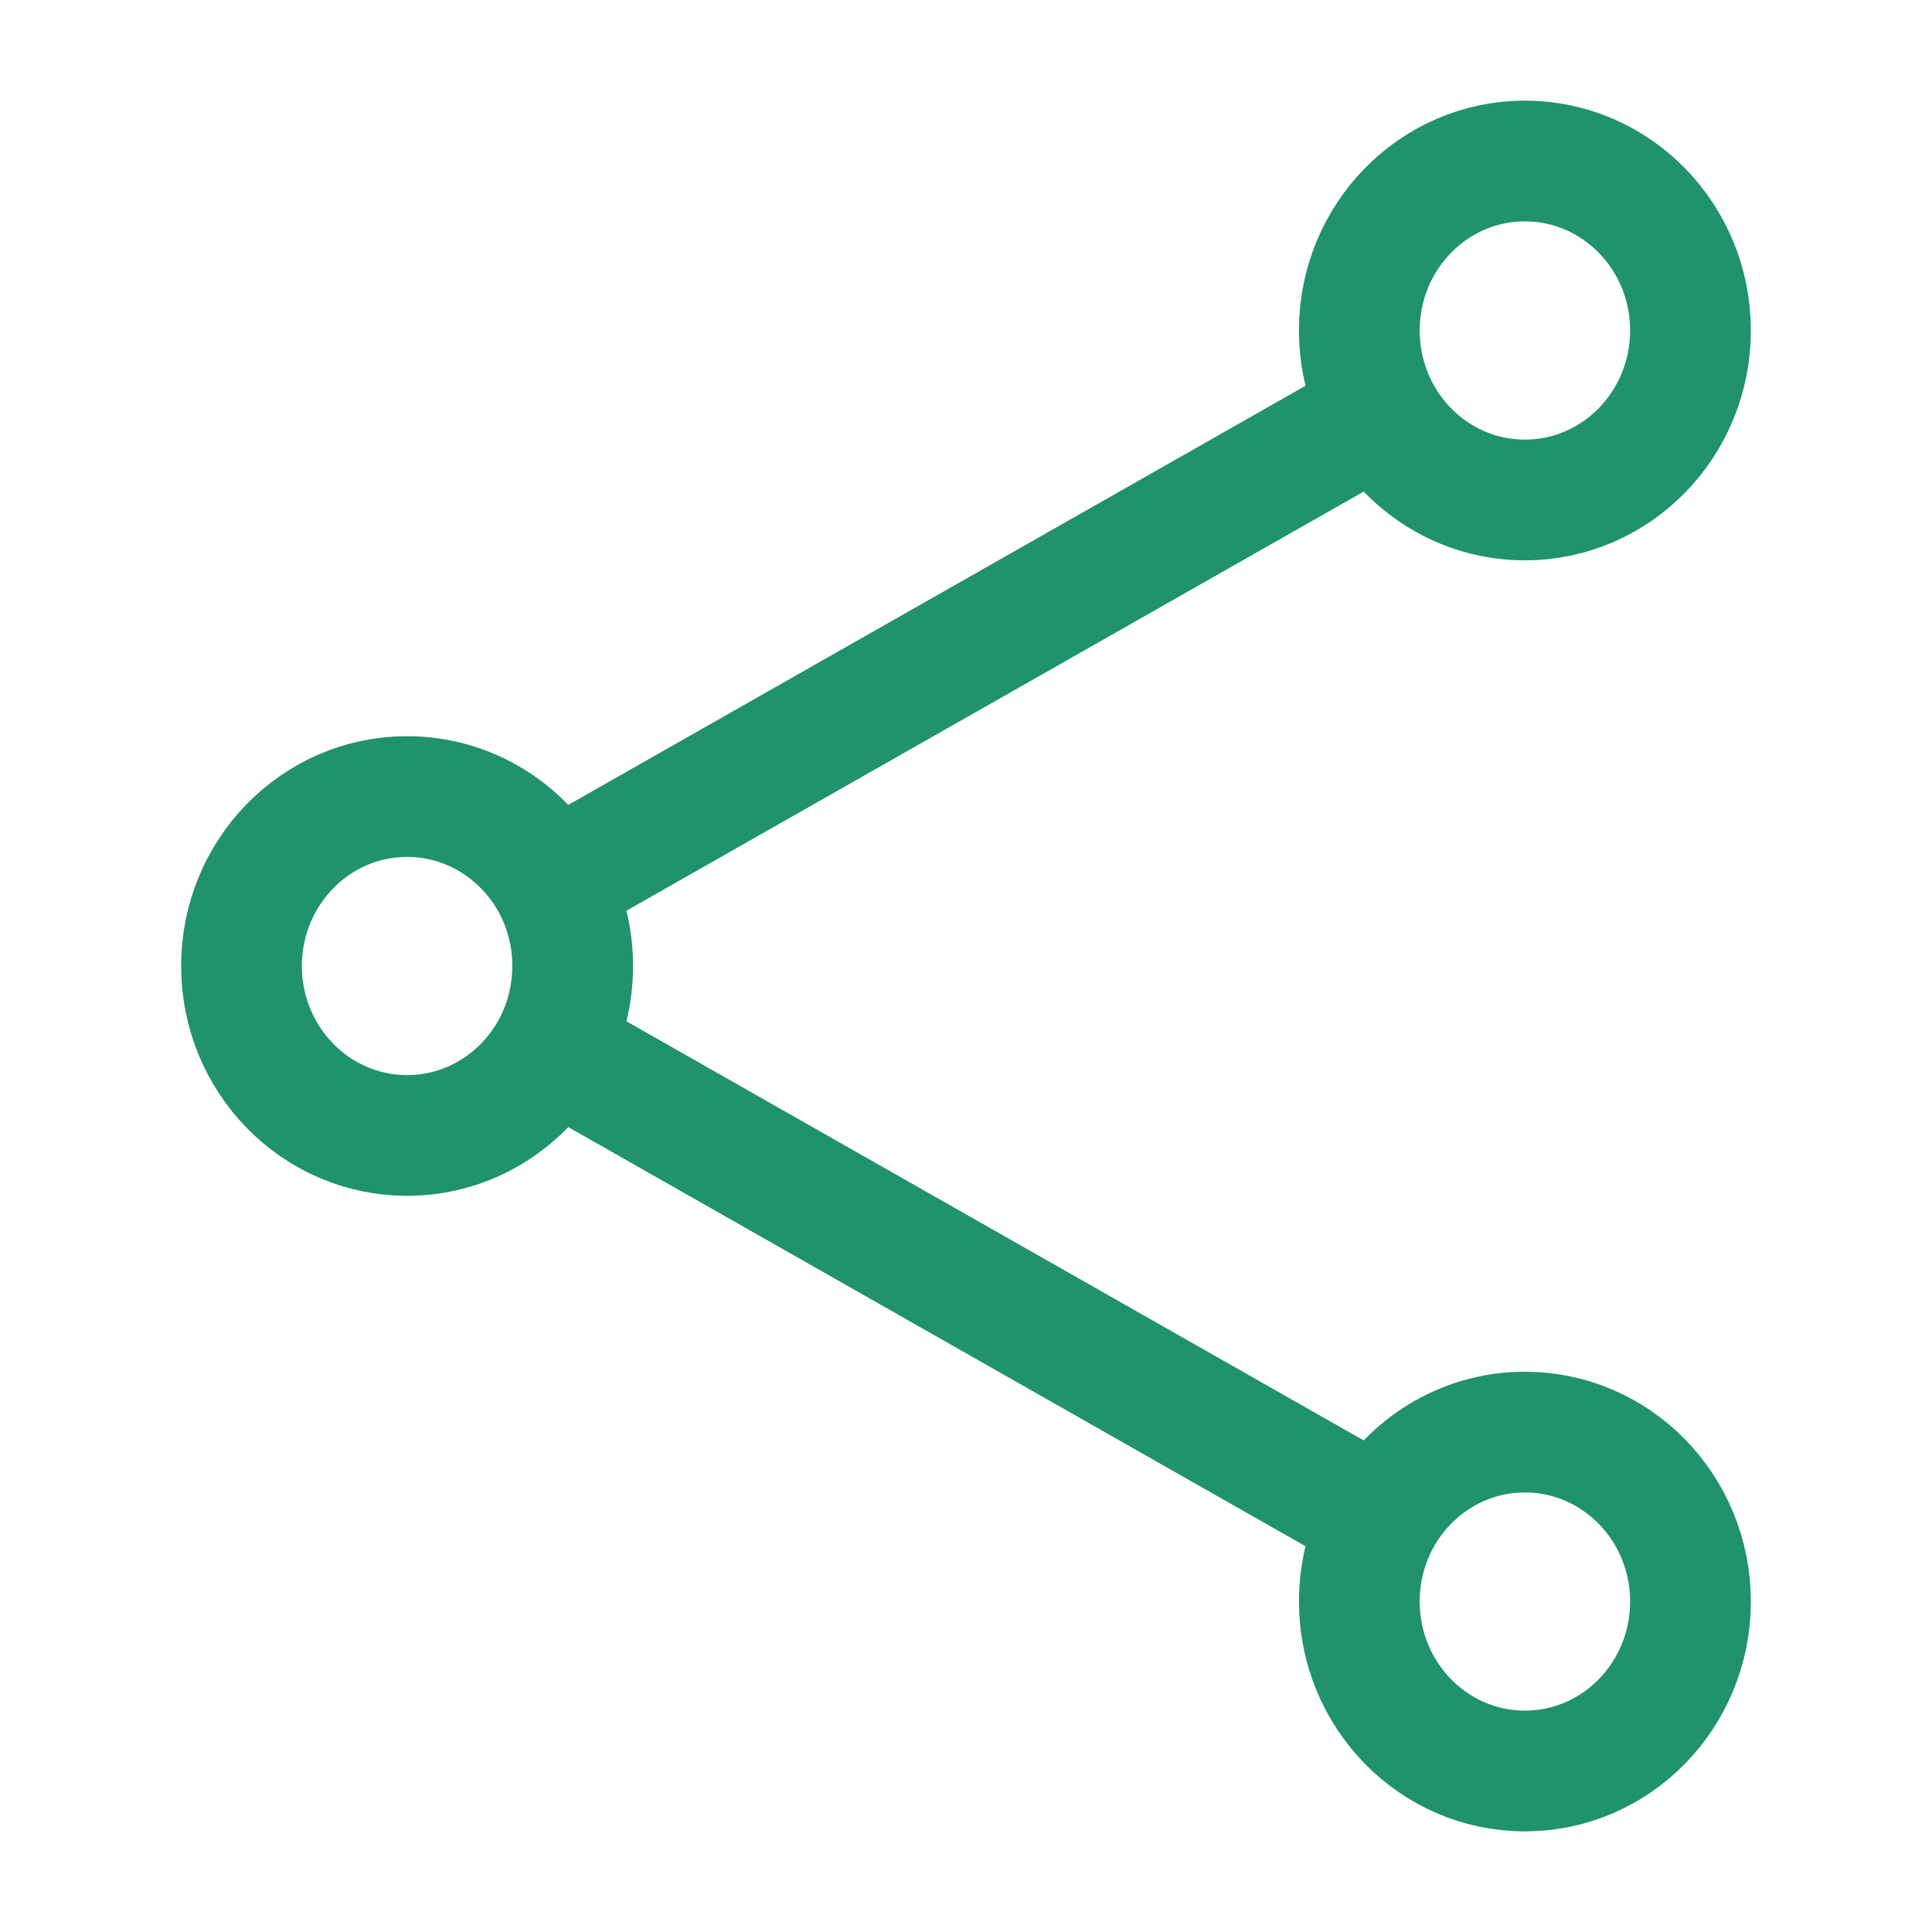
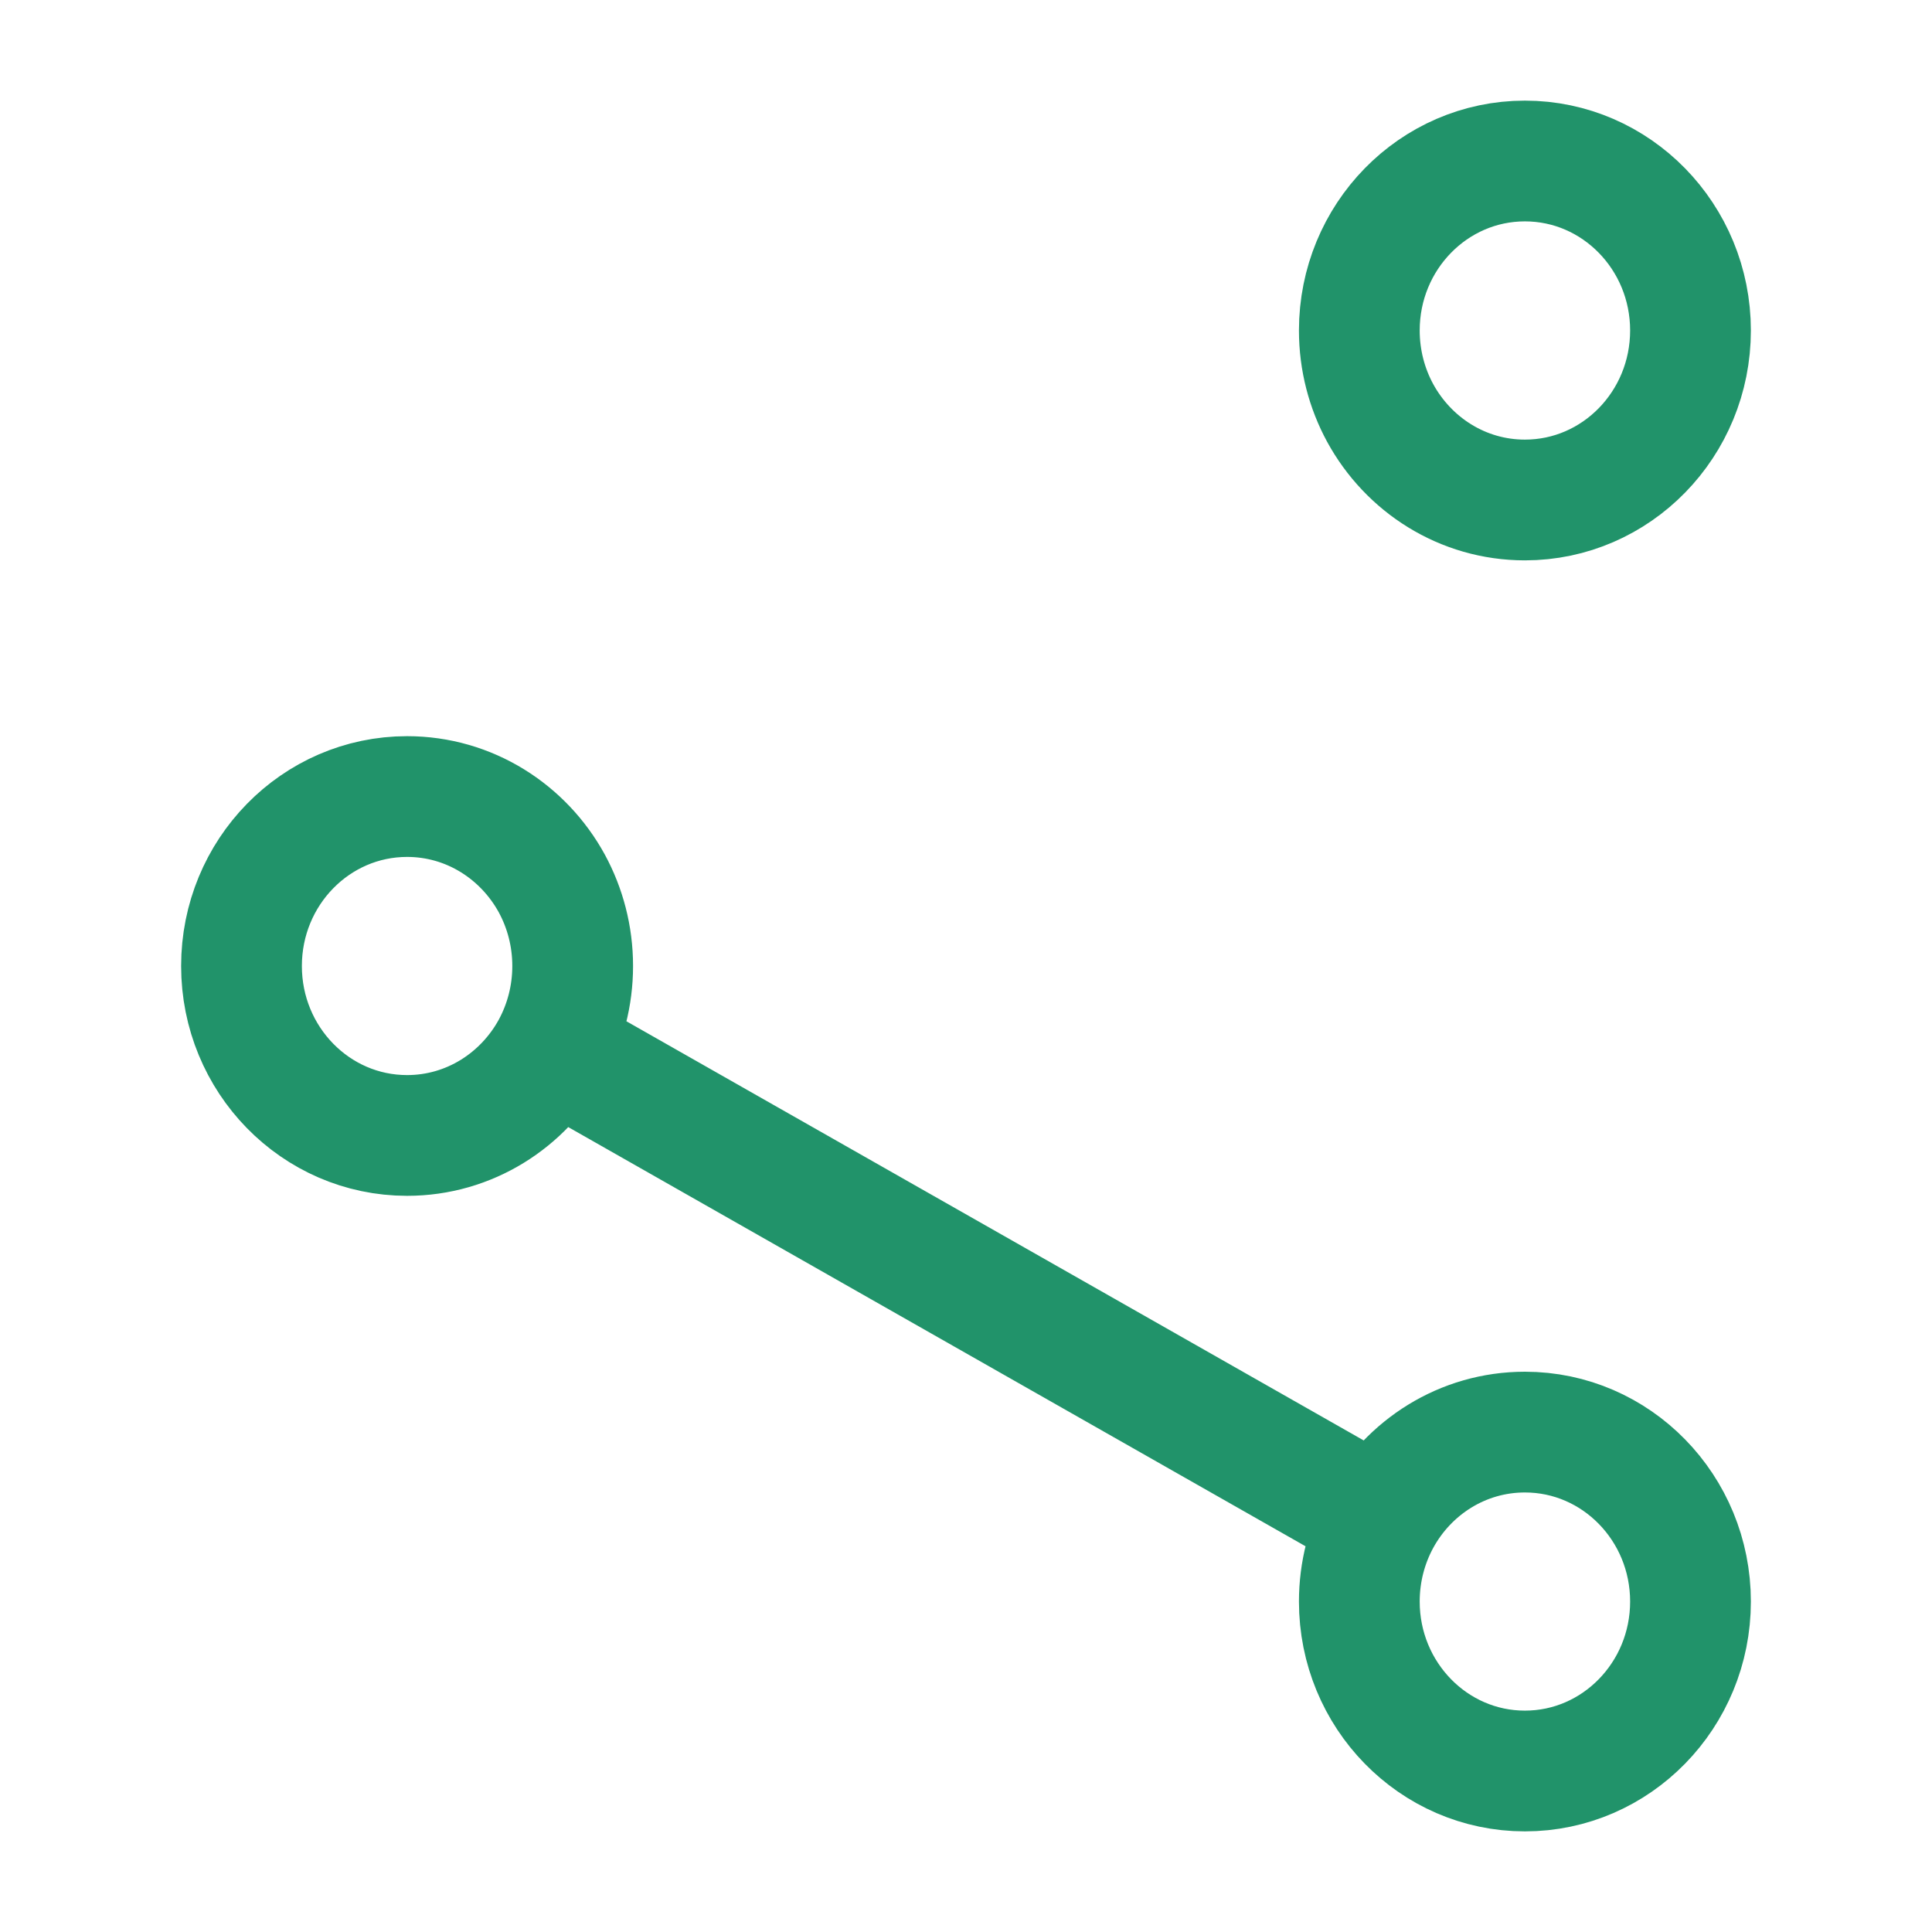
<svg xmlns="http://www.w3.org/2000/svg" width="24" height="24" viewBox="0 0 24 24" fill="none">
-   <path d="M17.144 5.128C17.496 5.774 18.169 6.211 18.943 6.211C20.079 6.211 21 5.268 21 4.105C21 2.943 20.079 2 18.943 2C17.807 2 16.886 2.943 16.886 4.105C16.886 4.476 16.98 4.825 17.144 5.128ZM17.144 5.128L6.856 10.977M17.144 18.872C16.98 19.175 16.886 19.524 16.886 19.895C16.886 21.057 17.807 22 18.943 22C20.079 22 21 21.057 21 19.895C21 18.732 20.079 17.79 18.943 17.79C18.169 17.79 17.496 18.226 17.144 18.872ZM17.144 18.872L6.856 13.023M6.856 10.977C6.504 10.332 5.831 9.895 5.057 9.895C3.921 9.895 3 10.837 3 12C3 13.163 3.921 14.105 5.057 14.105C5.831 14.105 6.504 13.668 6.856 13.023M6.856 10.977C7.02 11.28 7.114 11.629 7.114 12C7.114 12.371 7.02 12.72 6.856 13.023" stroke="#21936A" stroke-width="1.5" stroke-linecap="round" stroke-linejoin="round" />
+   <path d="M17.144 5.128C17.496 5.774 18.169 6.211 18.943 6.211C20.079 6.211 21 5.268 21 4.105C21 2.943 20.079 2 18.943 2C17.807 2 16.886 2.943 16.886 4.105C16.886 4.476 16.98 4.825 17.144 5.128ZM17.144 5.128M17.144 18.872C16.98 19.175 16.886 19.524 16.886 19.895C16.886 21.057 17.807 22 18.943 22C20.079 22 21 21.057 21 19.895C21 18.732 20.079 17.79 18.943 17.79C18.169 17.79 17.496 18.226 17.144 18.872ZM17.144 18.872L6.856 13.023M6.856 10.977C6.504 10.332 5.831 9.895 5.057 9.895C3.921 9.895 3 10.837 3 12C3 13.163 3.921 14.105 5.057 14.105C5.831 14.105 6.504 13.668 6.856 13.023M6.856 10.977C7.02 11.28 7.114 11.629 7.114 12C7.114 12.371 7.02 12.72 6.856 13.023" stroke="#21936A" stroke-width="1.5" stroke-linecap="round" stroke-linejoin="round" />
</svg>